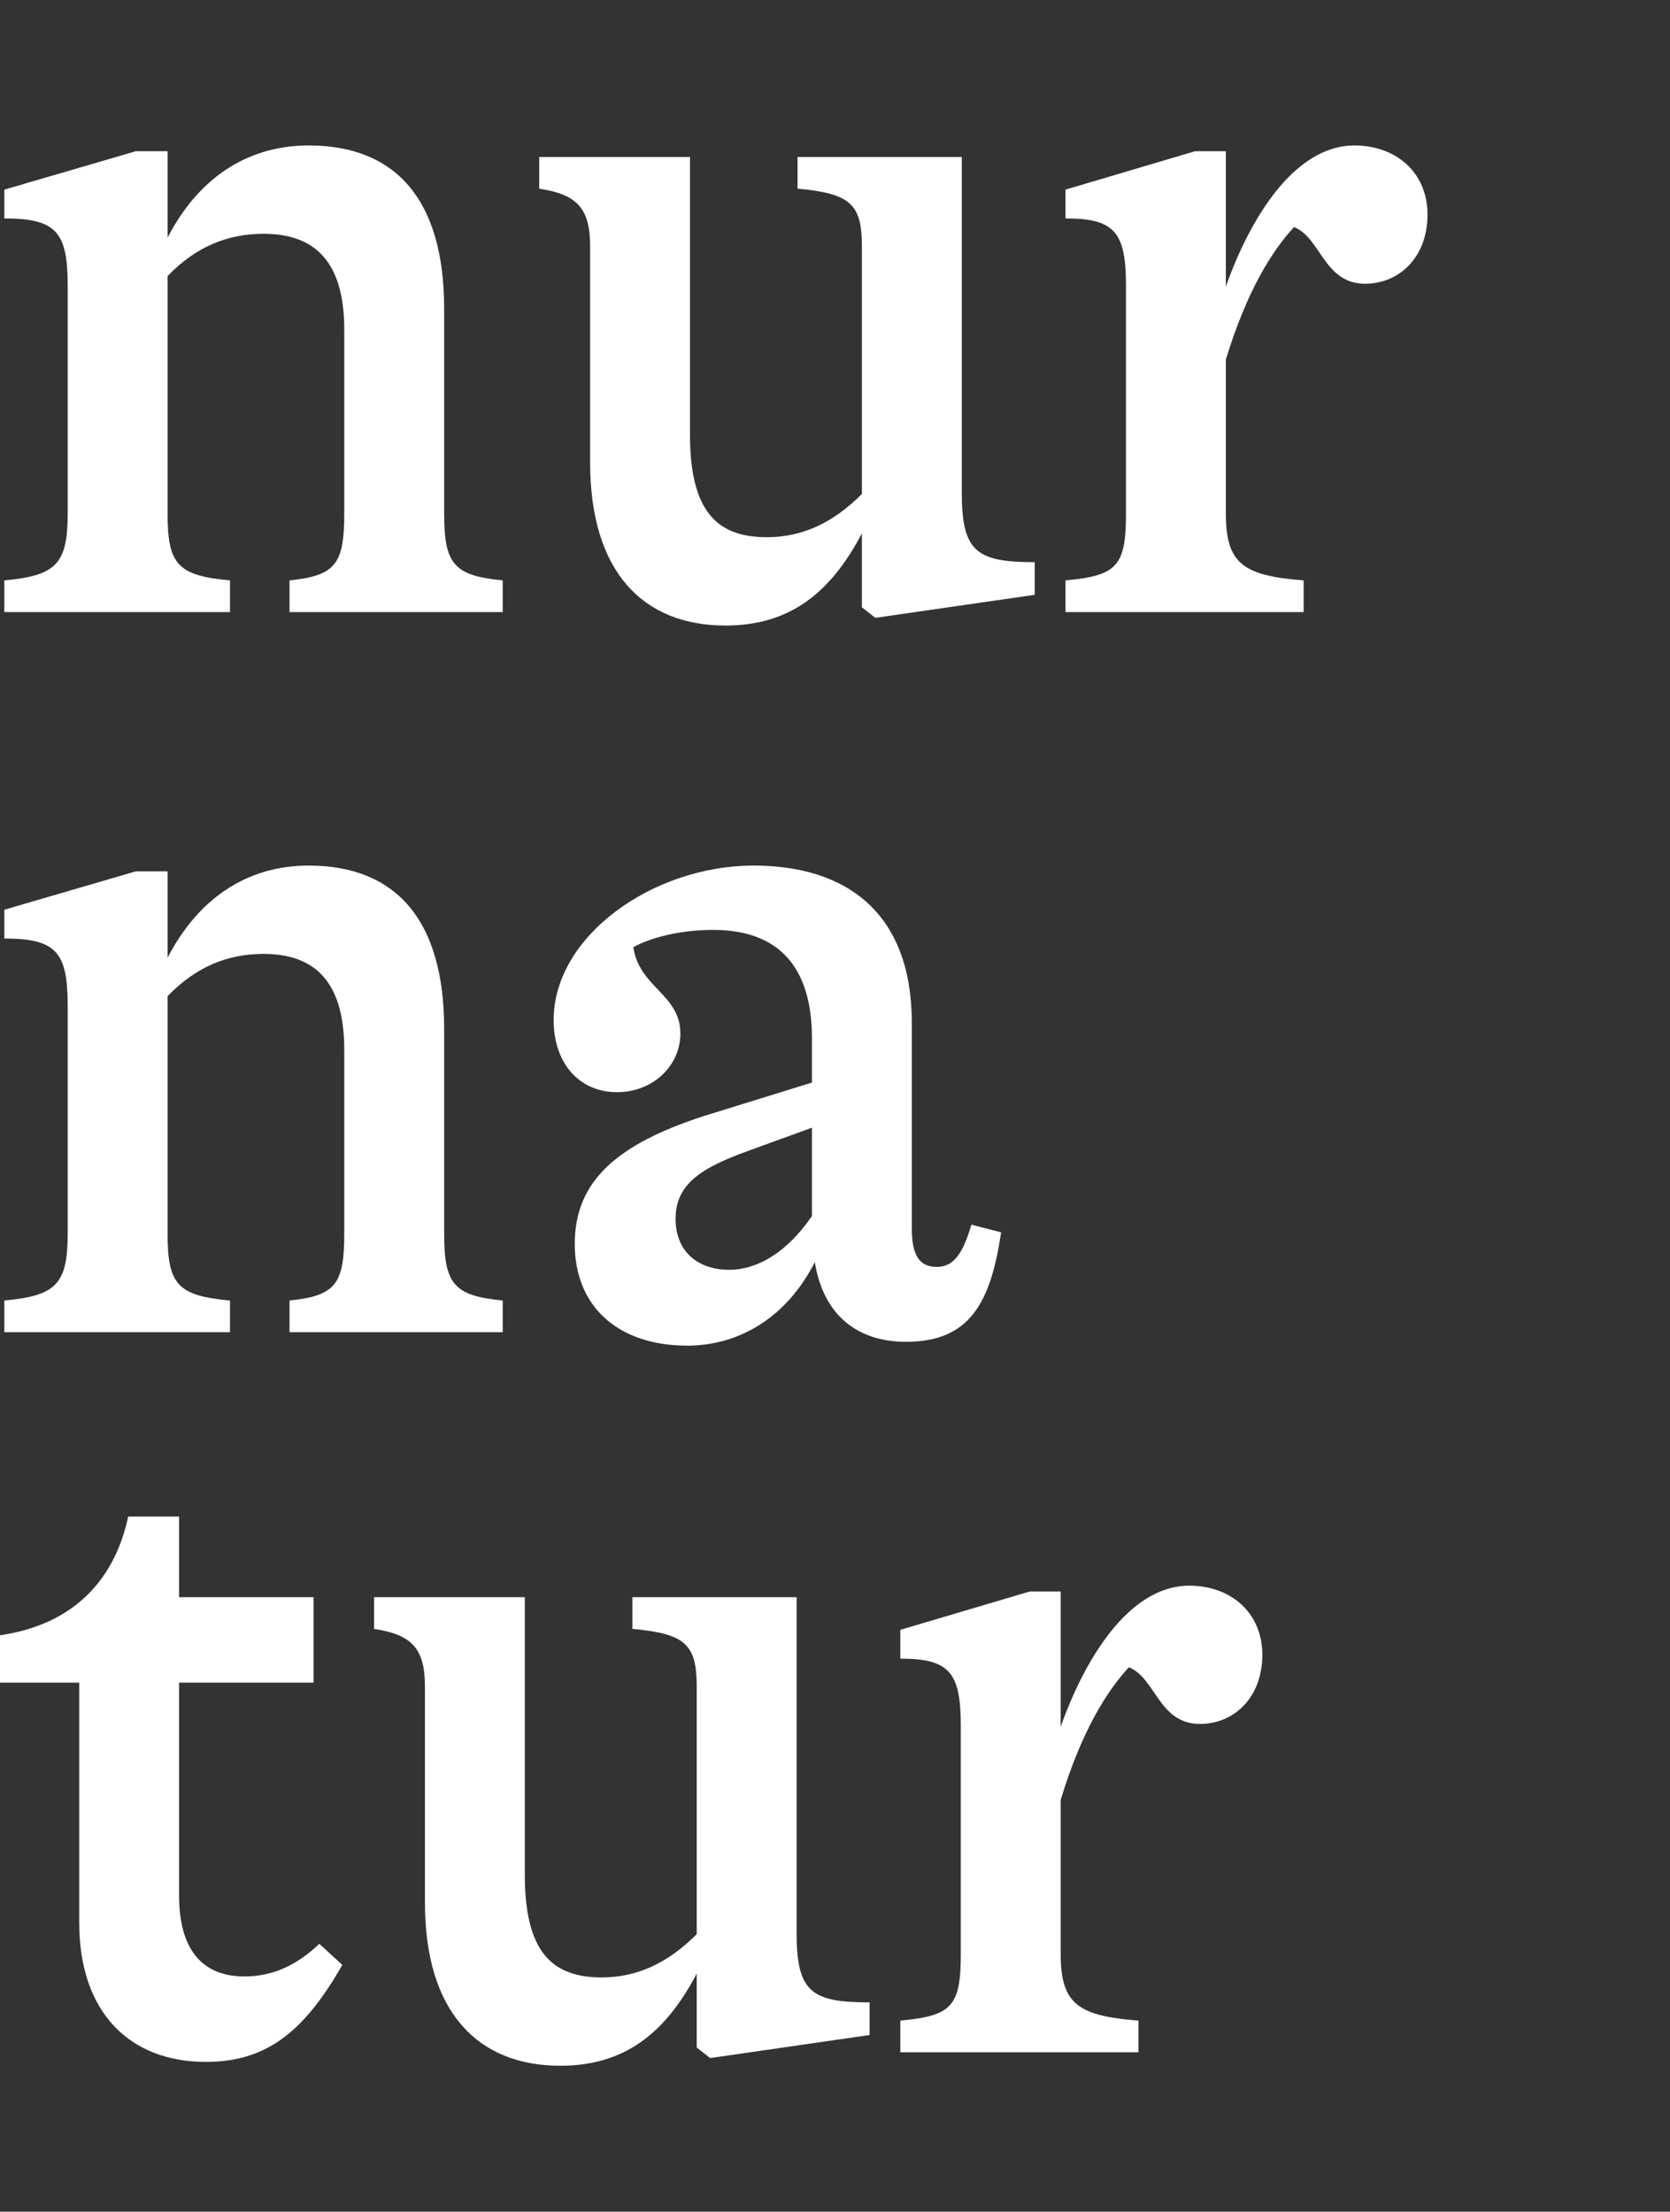
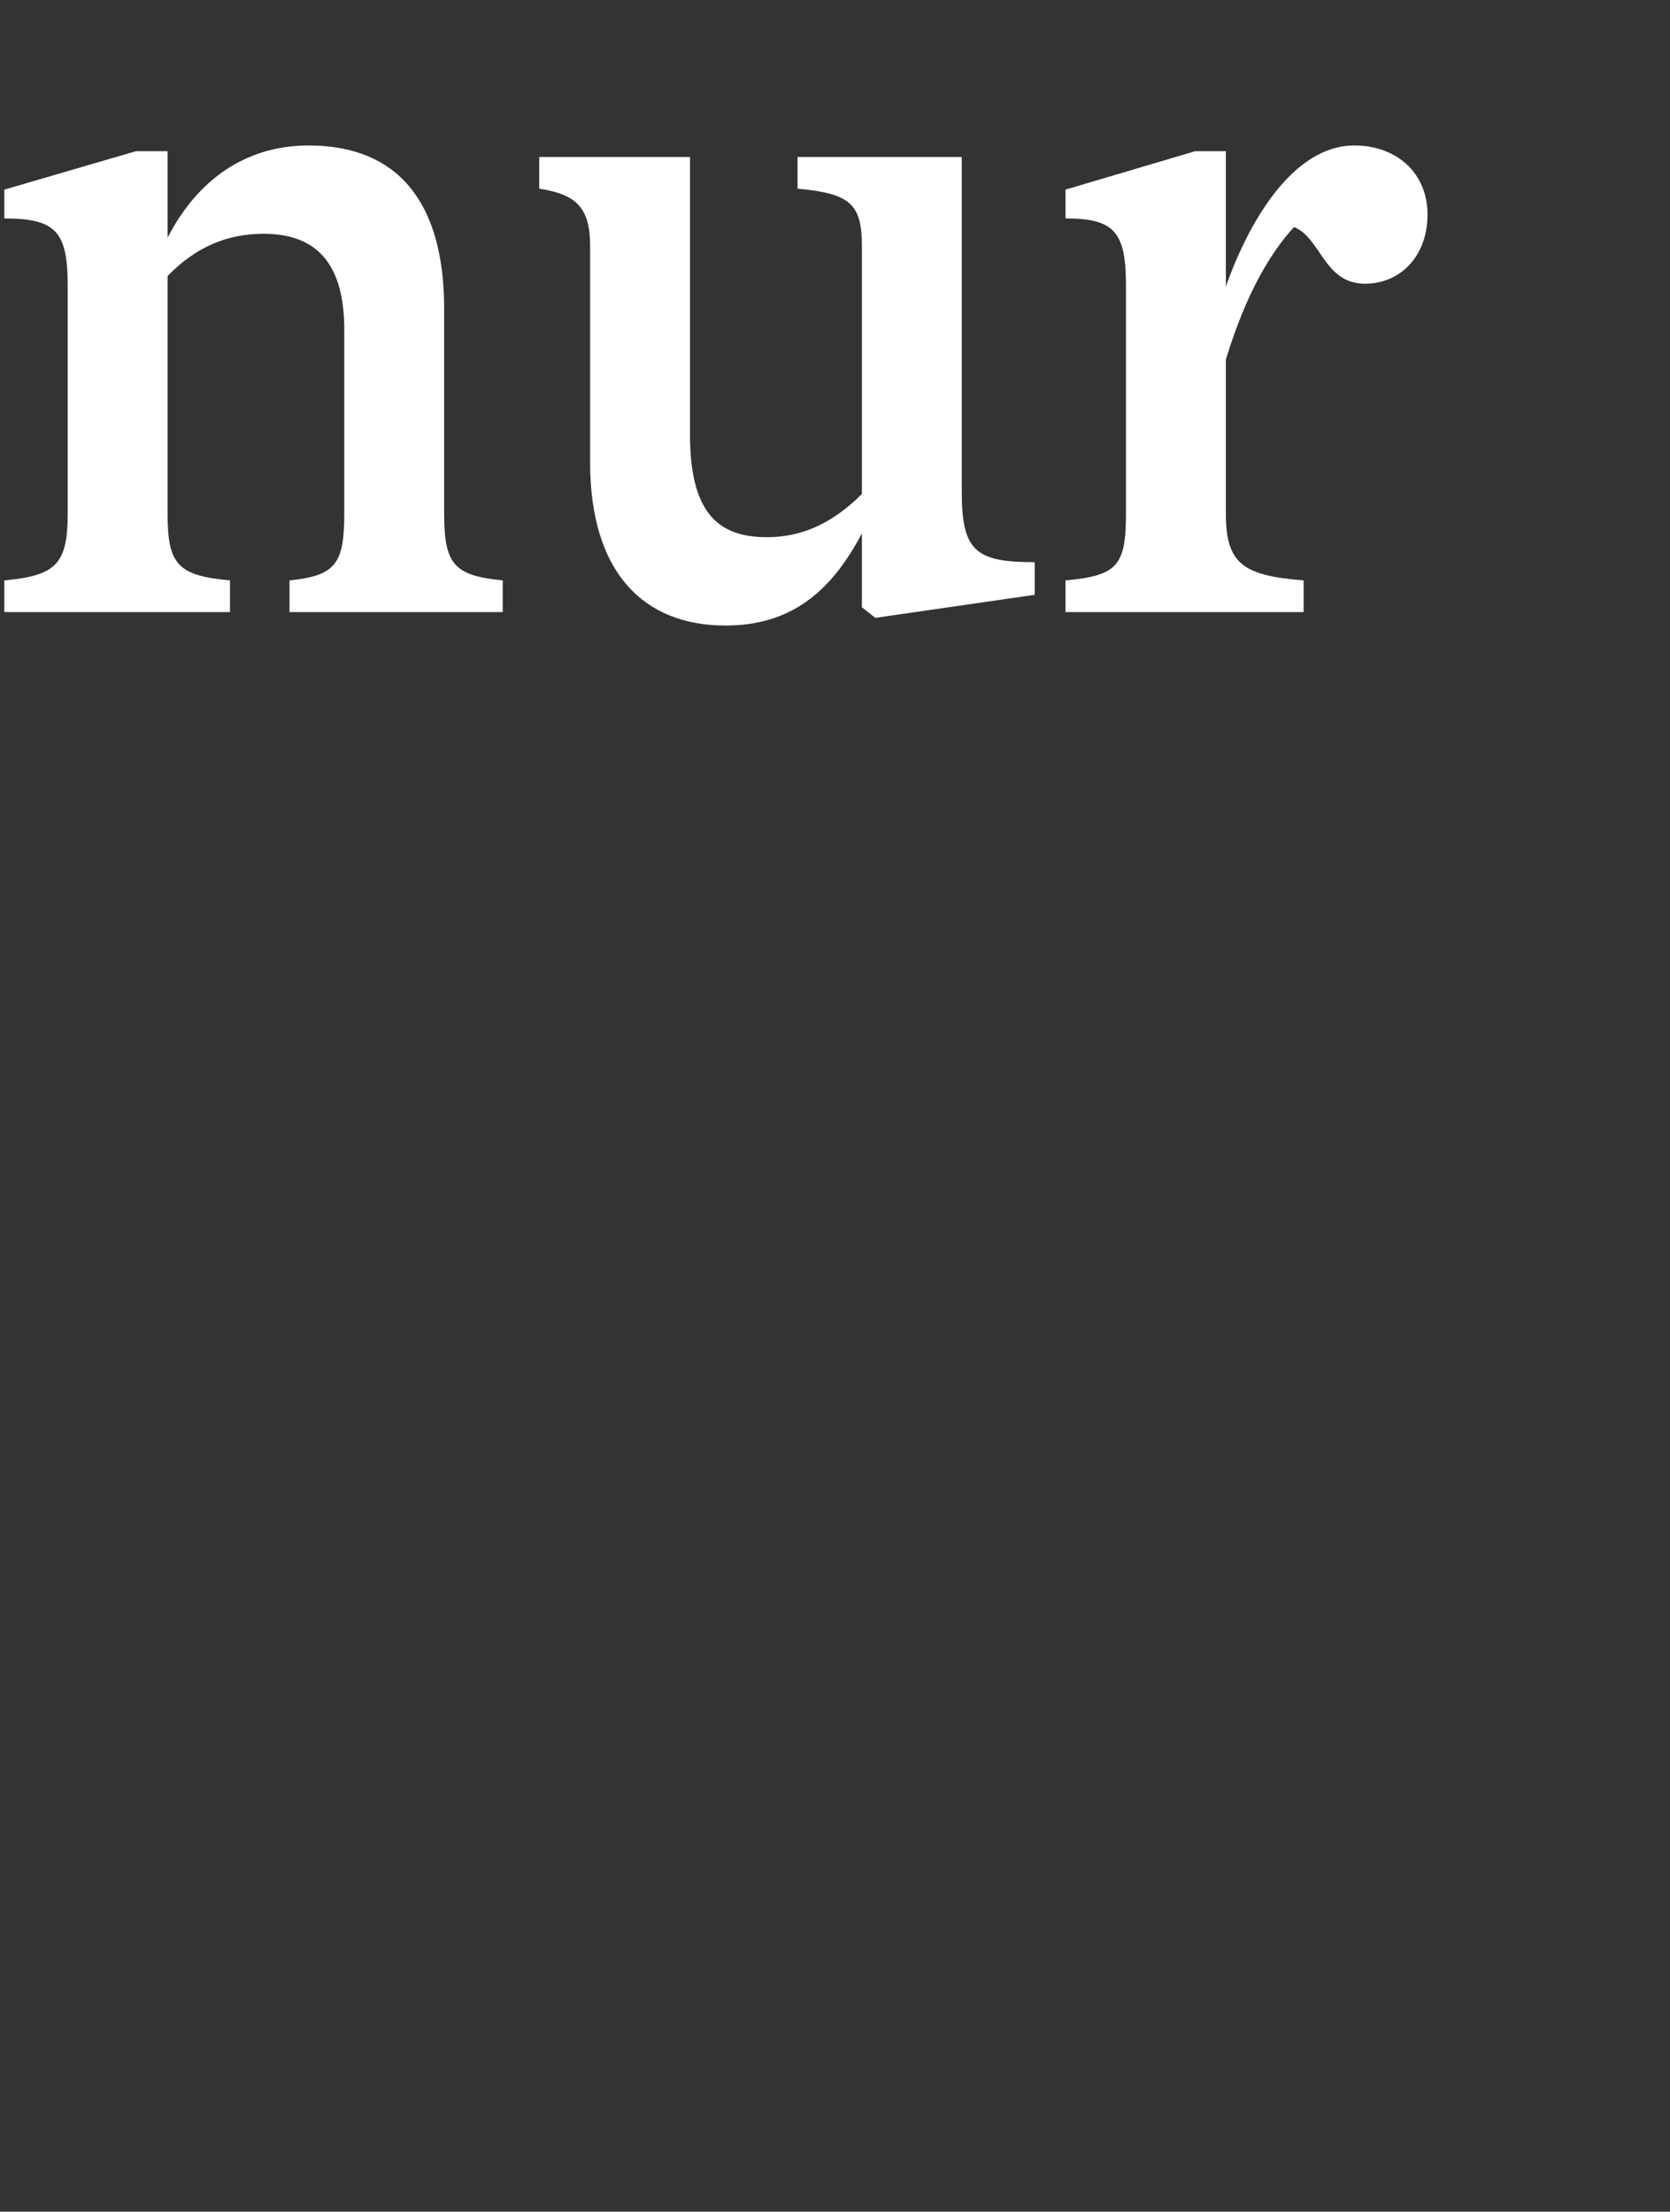
<svg xmlns="http://www.w3.org/2000/svg" width="347.8" height="460.7" xml:space="preserve" version="1.1">
  <rect width="100%" height="100%" fill="#333333" stroke="none" />
  <g>
    <title>Layer 1</title>
    <g id="svg_1">
-       <path id="svg_2" fill="#FFFFFF" d="m247.7,330.3c-12.8,0 -22,15.8 -26.8,29.4l0,-28.2l-6.4,0l-27,8l0,6c10.2,0 12.6,2.8 12.6,14l0,47.4c0,11 -1.8,13 -12.6,14l0,6.6l49.6,0l0,-6.6c-12.8,-1 -16.2,-3.6 -16.2,-14l0,-32c4.4,-14.4 9.6,-22.6 14.2,-27.6c5.6,2.2 6.2,11.8 14.8,11.8c7.2,0 13,-5.6 13,-14.4c0,-8.8 -6.6,-14.4 -15.2,-14.4m-81.8,2.4l-34.2,0l0,6.6c11,1 13.4,3.2 13.4,12l0,51.6c-6.2,6.2 -12.6,9 -19.8,9c-10.4,0 -16,-5.4 -16,-21.4l0,-57.8l-31.4,0l0,6.6c7.8,1.2 10.6,4 10.6,12l0,45c0,22.8 11,34 28.2,34c13.2,0 21.8,-6.6 28.4,-19.2l0,15.4l2.8,2.2l33.2,-4.8l0,-6.8c-12.2,0 -15.2,-2.2 -15.2,-14.6l0,-69.8zm-99.4,72.2c-4.4,4.2 -9.4,6.8 -15.6,6.8c-8.6,0 -13.6,-5.4 -13.6,-16.8l0,-44.4l28,0l0,-17.8l-28,0l0,-16.8l-10.6,0c-3,14 -12.2,22.8 -27.2,24.8l0,9.8l17,0l0,50c0,18.8 10.6,29 26.4,29c13.2,0 20.8,-7 28.4,-20.2l-4.8,-4.4z" class="st0" />
-       <path id="svg_3" fill="#FFFFFF" d="m151.9,264.5c-6.8,0 -11.2,-4 -11.2,-10.6c0,-7.2 5.2,-10.6 15.2,-14.2l13.2,-4.8l0,18.4c-5.2,7.6 -11.4,11.2 -17.2,11.2m50.4,-9.4c-1.8,6.2 -3.8,8.8 -7.2,8.8c-3.6,0 -5.2,-2.4 -5.2,-8l0,-42.8c0,-22.8 -13.4,-32.8 -33,-32.8c-20.8,0 -41.6,14.6 -41.6,32.2c0,8.8 5.2,15 13.2,15c7.6,0 13.2,-5.6 13.2,-12.2c0,-8.2 -8.6,-9.6 -9.8,-18c3.6,-2 9.8,-3.6 16.6,-3.6c13.4,0 20.6,7.4 20.6,22.6l0,9.2l-22.6,7c-17.8,5.8 -26.8,13.4 -26.8,26.6c0,13.2 9.2,21.2 23.4,21.2c11,0 20.8,-6 26.6,-17.4c1.8,11.2 9,16.6 19,16.6c13.2,0 17.6,-8 19.8,-22.8l-6.2,-1.6zm-109.8,-40.8c0,-22.6 -10,-34 -28.2,-34c-13.2,0 -23.2,7.2 -29.4,19.2l0,-18l-6.6,0l-27.4,8l0,6c10.8,0 13.2,2.8 13.2,14l0,47.4c0,10.6 -2.4,13 -13.2,14l0,6.6l47,0l0,-6.6c-11,-1 -13,-3.4 -13,-14l0,-49.4c6,-6.2 12.6,-8.8 20,-8.8c11.2,0 16.8,6.4 16.8,20l0,38.2c0,10.6 -1.8,13 -11.4,14l0,6.6l44.4,0l0,-6.6c-10.2,-1 -12.2,-3.4 -12.2,-14l0,-42.6z" class="st0" />
      <path id="svg_4" fill="#FFFFFF" d="m282.1,30.3c-12.8,0 -22,15.8 -26.8,29.4l0,-28.2l-6.4,0l-27,8l0,6c10.2,0 12.6,2.8 12.6,14l0,47.4c0,11 -1.8,13 -12.6,14l0,6.6l49.6,0l0,-6.6c-12.8,-1 -16.2,-3.6 -16.2,-14l0,-32c4.4,-14.4 9.6,-22.6 14.2,-27.6c5.6,2.2 6.2,11.8 14.8,11.8c7.2,0 13,-5.6 13,-14.4c0,-8.8 -6.6,-14.4 -15.2,-14.4m-81.8,2.4l-34.2,0l0,6.6c11,1 13.4,3.2 13.4,12l0,51.6c-6.2,6.2 -12.6,9 -19.8,9c-10.4,0 -16,-5.4 -16,-21.4l0,-57.8l-31.4,0l0,6.6c7.8,1.2 10.6,4 10.6,12l0,45c0,22.8 11,34 28.2,34c13.2,0 21.8,-6.6 28.4,-19.2l0,15.4l2.8,2.2l33.2,-4.8l0,-6.8c-12.2,0 -15.2,-2.2 -15.2,-14.6l0,-69.8zm-107.8,31.6c0,-22.6 -10,-34 -28.2,-34c-13.2,0 -23.2,7.2 -29.4,19.2l0,-18l-6.6,0l-27.4,8l0,6c10.8,0 13.2,2.8 13.2,14l0,47.4c0,10.6 -2.4,13 -13.2,14l0,6.6l47,0l0,-6.6c-11,-1 -13,-3.4 -13,-14l0,-49.4c6,-6.2 12.6,-8.8 20,-8.8c11.2,0 16.8,6.4 16.8,20l0,38.2c0,10.6 -1.8,13 -11.4,14l0,6.6l44.4,0l0,-6.6c-10.2,-1 -12.2,-3.4 -12.2,-14l0,-42.6z" class="st0" />
    </g>
  </g>
</svg>